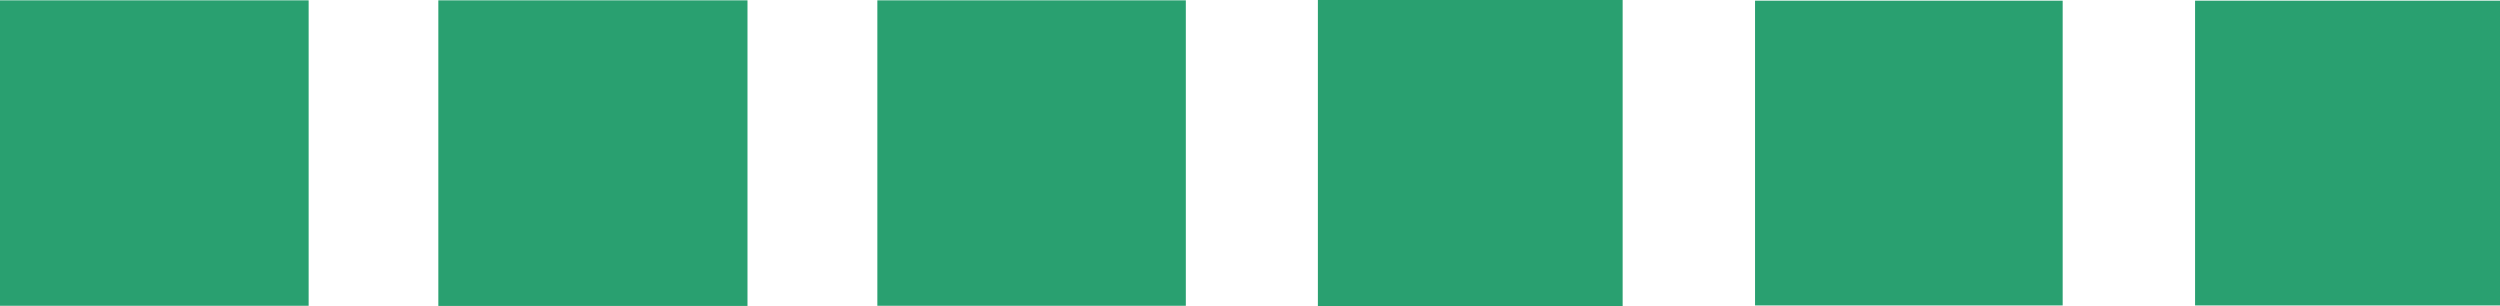
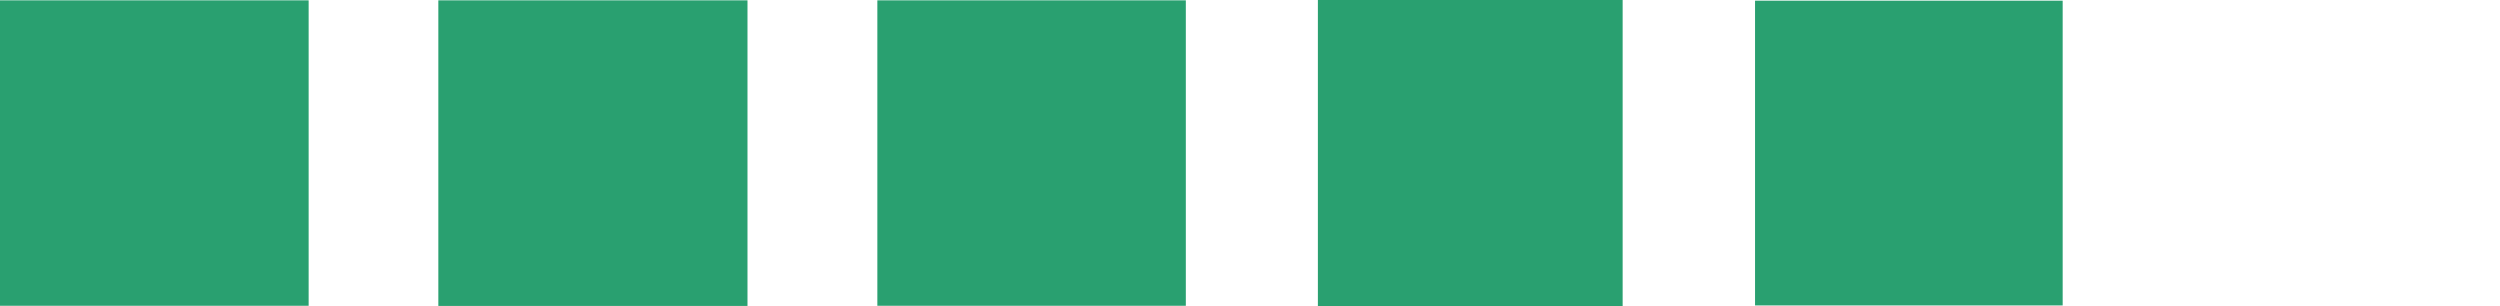
<svg xmlns="http://www.w3.org/2000/svg" id="Layer_1" viewBox="0 0 148.23 18.16">
  <defs>
    <style>.cls-1{fill:#29a070;}</style>
  </defs>
  <rect class="cls-1" x="25.99" y=".02" width="18.33" height="18.12" />
  <rect class="cls-1" x="78.14" y="0" width="18.07" height="18.16" />
  <rect class="cls-1" x="104.06" y=".04" width="18.24" height="18.07" />
  <rect class="cls-1" x="52.02" y=".02" width="18.29" height="18.11" />
  <rect class="cls-1" x="0" y=".02" width="18.3" height="18.11" />
-   <rect class="cls-1" x="130.15" y=".04" width="18.08" height="18.07" />
</svg>